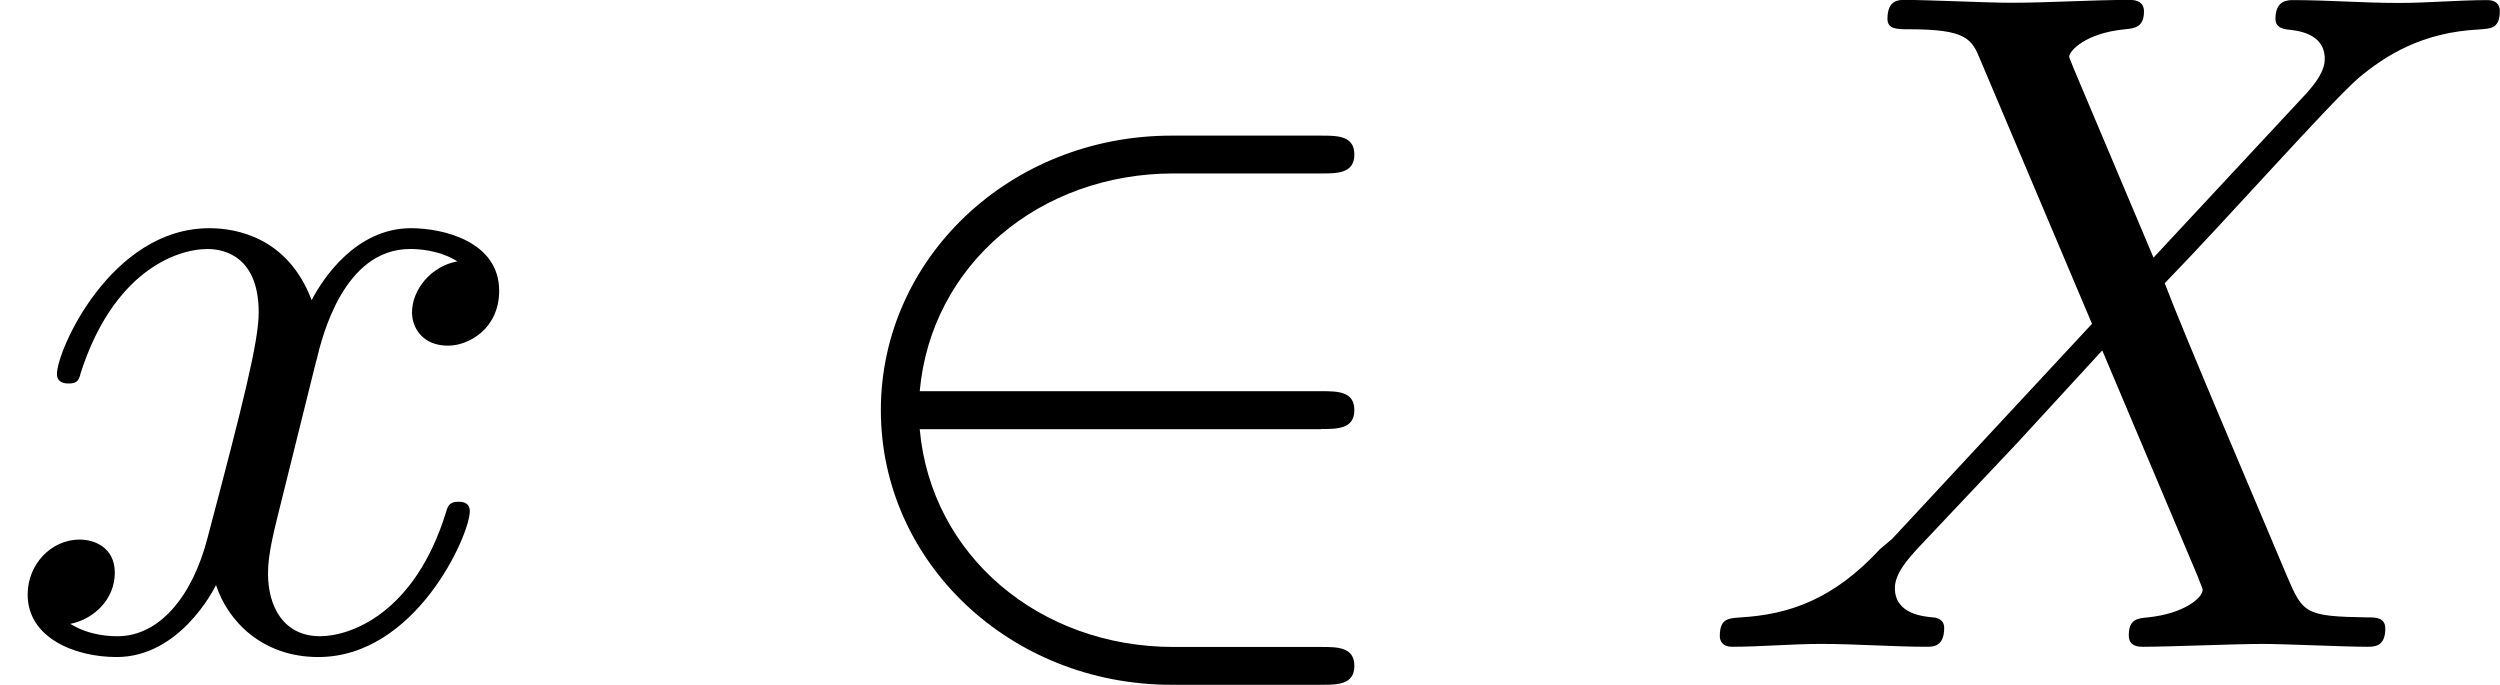
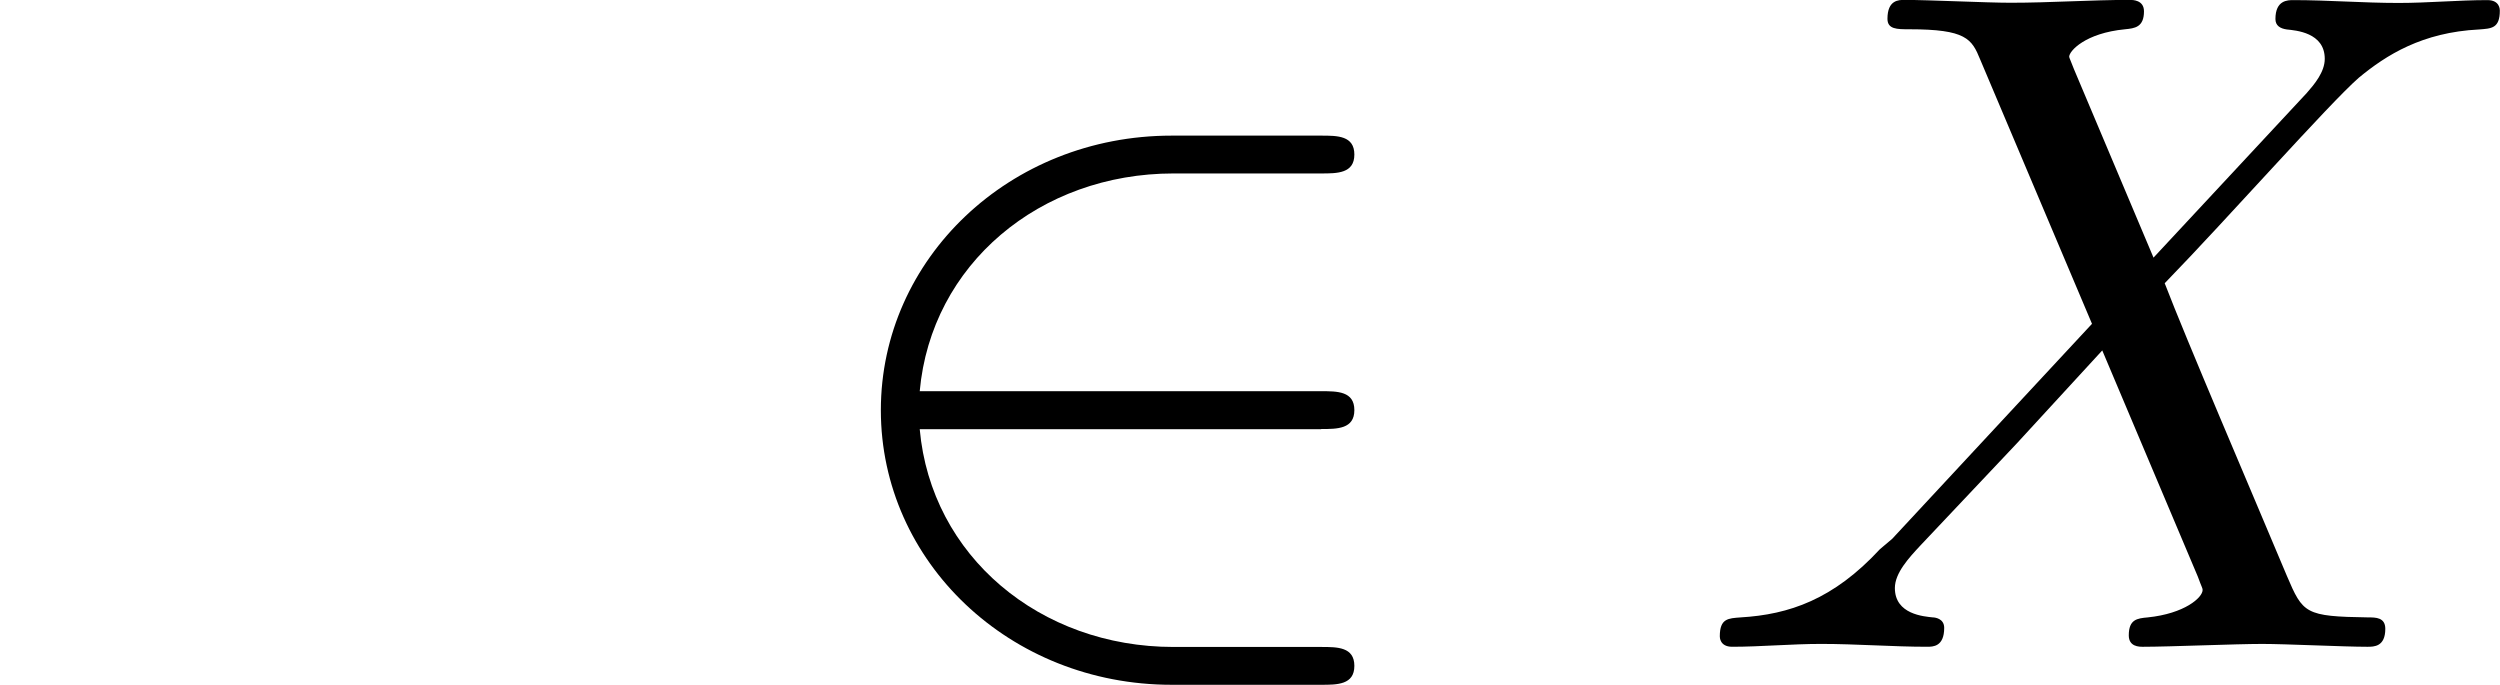
<svg xmlns="http://www.w3.org/2000/svg" xmlns:xlink="http://www.w3.org/1999/xlink" height="9.037pt" version="1.1" viewBox="61.768 55.96 26.302 7.203" width="33.001pt">
  <defs>
    <path d="m5.46 -2.291c0.169 0 0.349 0 0.349 -0.199s-0.179 -0.199 -0.349 -0.199h-4.224c0.12 -1.335 1.265 -2.291 2.67 -2.291h1.554c0.169 0 0.349 0 0.349 -0.199s-0.179 -0.199 -0.349 -0.199h-1.574c-1.704 0 -3.059 1.295 -3.059 2.889s1.355 2.889 3.059 2.889h1.574c0.169 0 0.349 0 0.349 -0.199s-0.179 -0.199 -0.349 -0.199h-1.554c-1.405 0 -2.55 -0.956 -2.67 -2.291h4.224z" id="g0-50" />
    <path d="m4.832 -4.095l-0.837 -1.983c-0.03 -0.08 -0.05 -0.12 -0.05 -0.13c0 -0.06 0.169 -0.249 0.588 -0.289c0.1 -0.01 0.199 -0.02 0.199 -0.189c0 -0.12 -0.12 -0.12 -0.149 -0.12c-0.408 0 -0.837 0.03 -1.255 0.03c-0.249 0 -0.867 -0.03 -1.116 -0.03c-0.06 0 -0.179 0 -0.179 0.199c0 0.11 0.1 0.11 0.229 0.11c0.598 0 0.658 0.1 0.747 0.319l1.176 2.78l-2.102 2.262l-0.13 0.11c-0.488 0.528 -0.956 0.687 -1.465 0.717c-0.13 0.01 -0.219 0.01 -0.219 0.199c0 0.01 0 0.11 0.13 0.11c0.299 0 0.628 -0.03 0.936 -0.03c0.369 0 0.757 0.03 1.116 0.03c0.06 0 0.179 0 0.179 -0.199c0 -0.1 -0.1 -0.11 -0.12 -0.11c-0.09 -0.01 -0.399 -0.03 -0.399 -0.309c0 -0.159 0.149 -0.319 0.269 -0.448l1.016 -1.076l0.897 -0.976l1.006 2.381c0.04 0.11 0.05 0.12 0.05 0.139c0 0.08 -0.189 0.249 -0.578 0.289c-0.11 0.01 -0.199 0.02 -0.199 0.189c0 0.12 0.11 0.12 0.149 0.12c0.279 0 0.976 -0.03 1.255 -0.03c0.249 0 0.857 0.03 1.106 0.03c0.07 0 0.189 0 0.189 -0.189c0 -0.12 -0.1 -0.12 -0.179 -0.12c-0.667 -0.01 -0.687 -0.04 -0.857 -0.438c-0.389 -0.927 -1.056 -2.481 -1.285 -3.078c0.677 -0.697 1.724 -1.883 2.042 -2.162c0.289 -0.239 0.667 -0.478 1.265 -0.508c0.13 -0.01 0.219 -0.01 0.219 -0.199c0 -0.01 0 -0.11 -0.13 -0.11c-0.299 0 -0.628 0.03 -0.936 0.03c-0.369 0 -0.747 -0.03 -1.106 -0.03c-0.06 0 -0.189 0 -0.189 0.199c0 0.07 0.05 0.1 0.12 0.11c0.09 0.01 0.399 0.03 0.399 0.309c0 0.139 -0.11 0.269 -0.189 0.359l-1.614 1.734z" id="g1-88" />
-     <path d="m3.328 -3.009c0.06 -0.259 0.289 -1.176 0.986 -1.176c0.05 0 0.289 0 0.498 0.13c-0.279 0.05 -0.478 0.299 -0.478 0.538c0 0.159 0.11 0.349 0.379 0.349c0.219 0 0.538 -0.179 0.538 -0.578c0 -0.518 -0.588 -0.658 -0.927 -0.658c-0.578 0 -0.927 0.528 -1.046 0.757c-0.249 -0.658 -0.787 -0.757 -1.076 -0.757c-1.036 0 -1.604 1.285 -1.604 1.534c0 0.1 0.1 0.1 0.12 0.1c0.08 0 0.11 -0.02 0.13 -0.11c0.339 -1.056 0.996 -1.305 1.335 -1.305c0.189 0 0.538 0.09 0.538 0.667c0 0.309 -0.169 0.976 -0.538 2.371c-0.159 0.618 -0.508 1.036 -0.946 1.036c-0.06 0 -0.289 0 -0.498 -0.13c0.249 -0.05 0.468 -0.259 0.468 -0.538c0 -0.269 -0.219 -0.349 -0.369 -0.349c-0.299 0 -0.548 0.259 -0.548 0.578c0 0.458 0.498 0.658 0.936 0.658c0.658 0 1.016 -0.697 1.046 -0.757c0.12 0.369 0.478 0.757 1.076 0.757c1.026 0 1.594 -1.285 1.594 -1.534c0 -0.1 -0.09 -0.1 -0.12 -0.1c-0.09 0 -0.11 0.04 -0.13 0.11c-0.329 1.066 -1.006 1.305 -1.325 1.305c-0.389 0 -0.548 -0.319 -0.548 -0.658c0 -0.219 0.06 -0.438 0.169 -0.877l0.339 -1.365z" id="g1-120" />
  </defs>
  <g id="page1">
    <use x="61.768" xlink:href="#g1-120" y="62.765" />
    <use x="70.208" xlink:href="#g0-50" y="62.765" />
    <use x="79.593" xlink:href="#g1-88" y="62.765" />
  </g>
</svg>